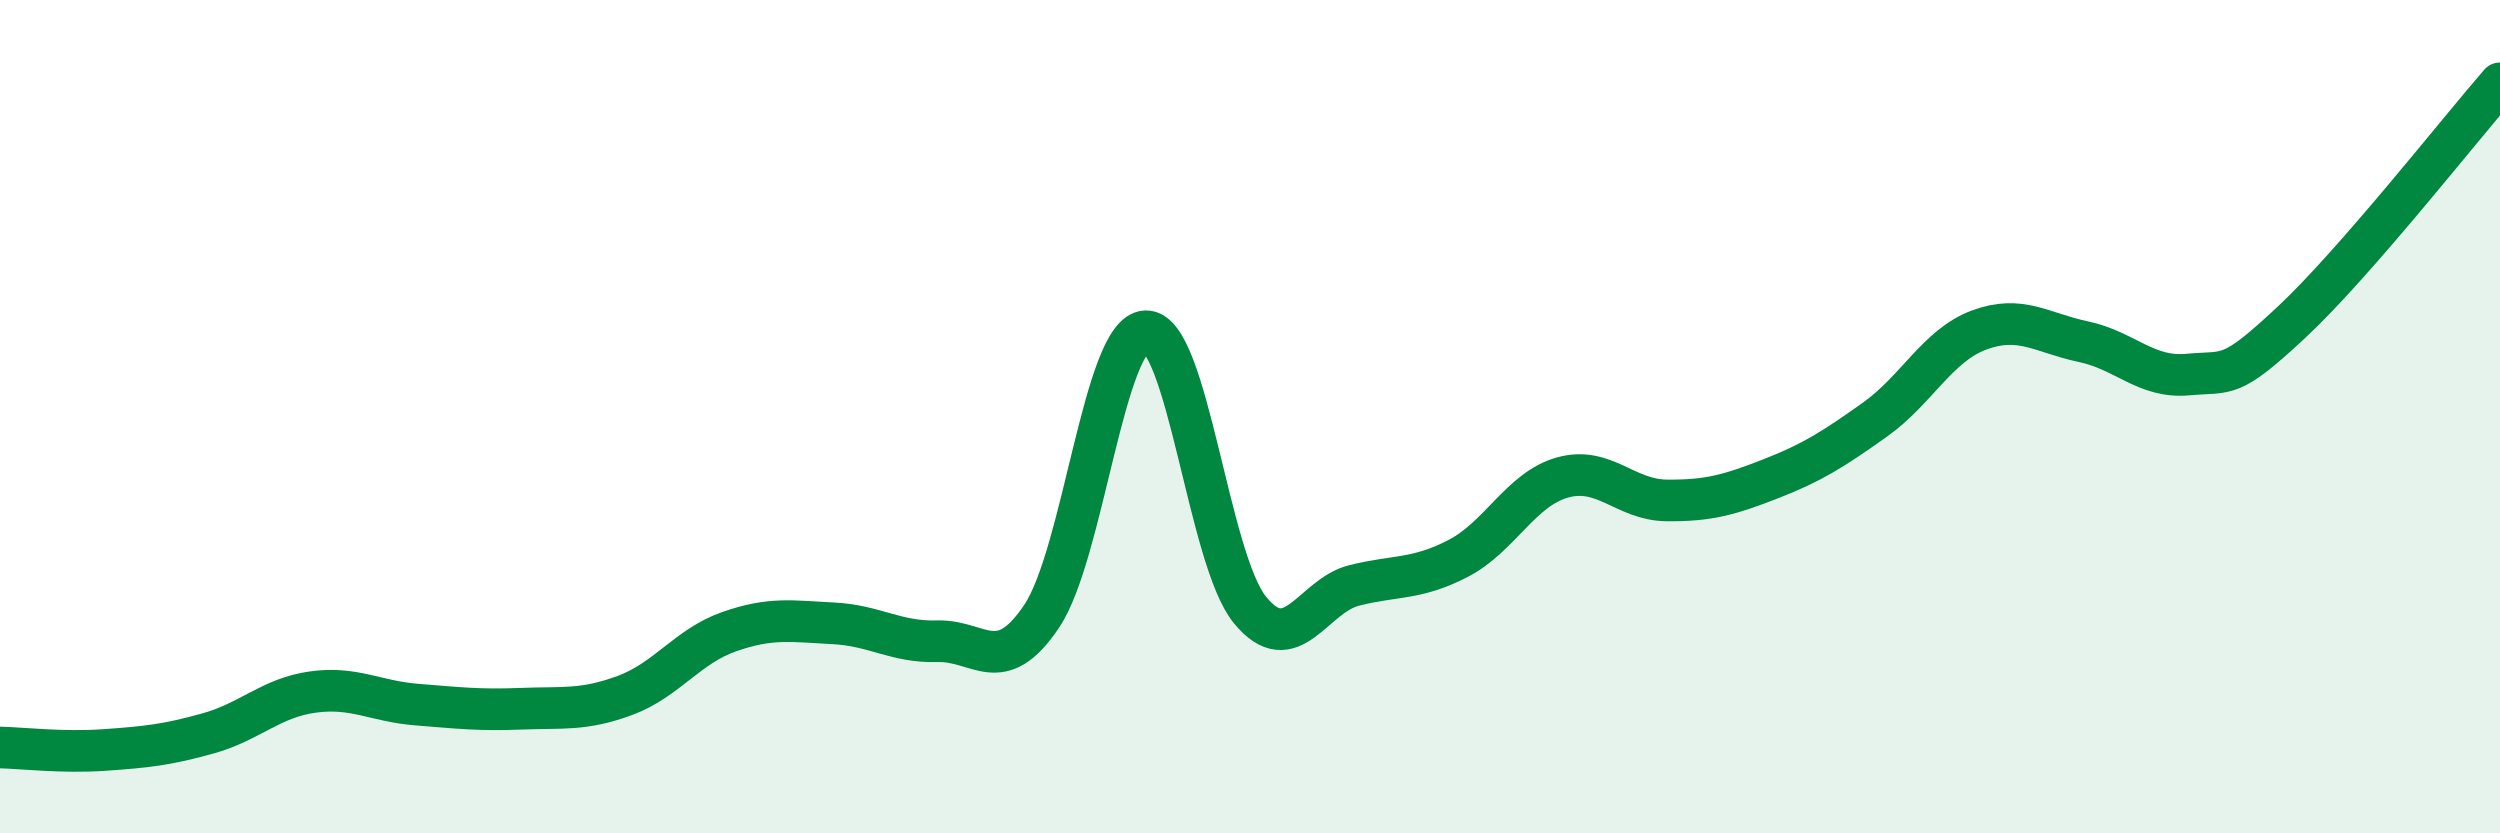
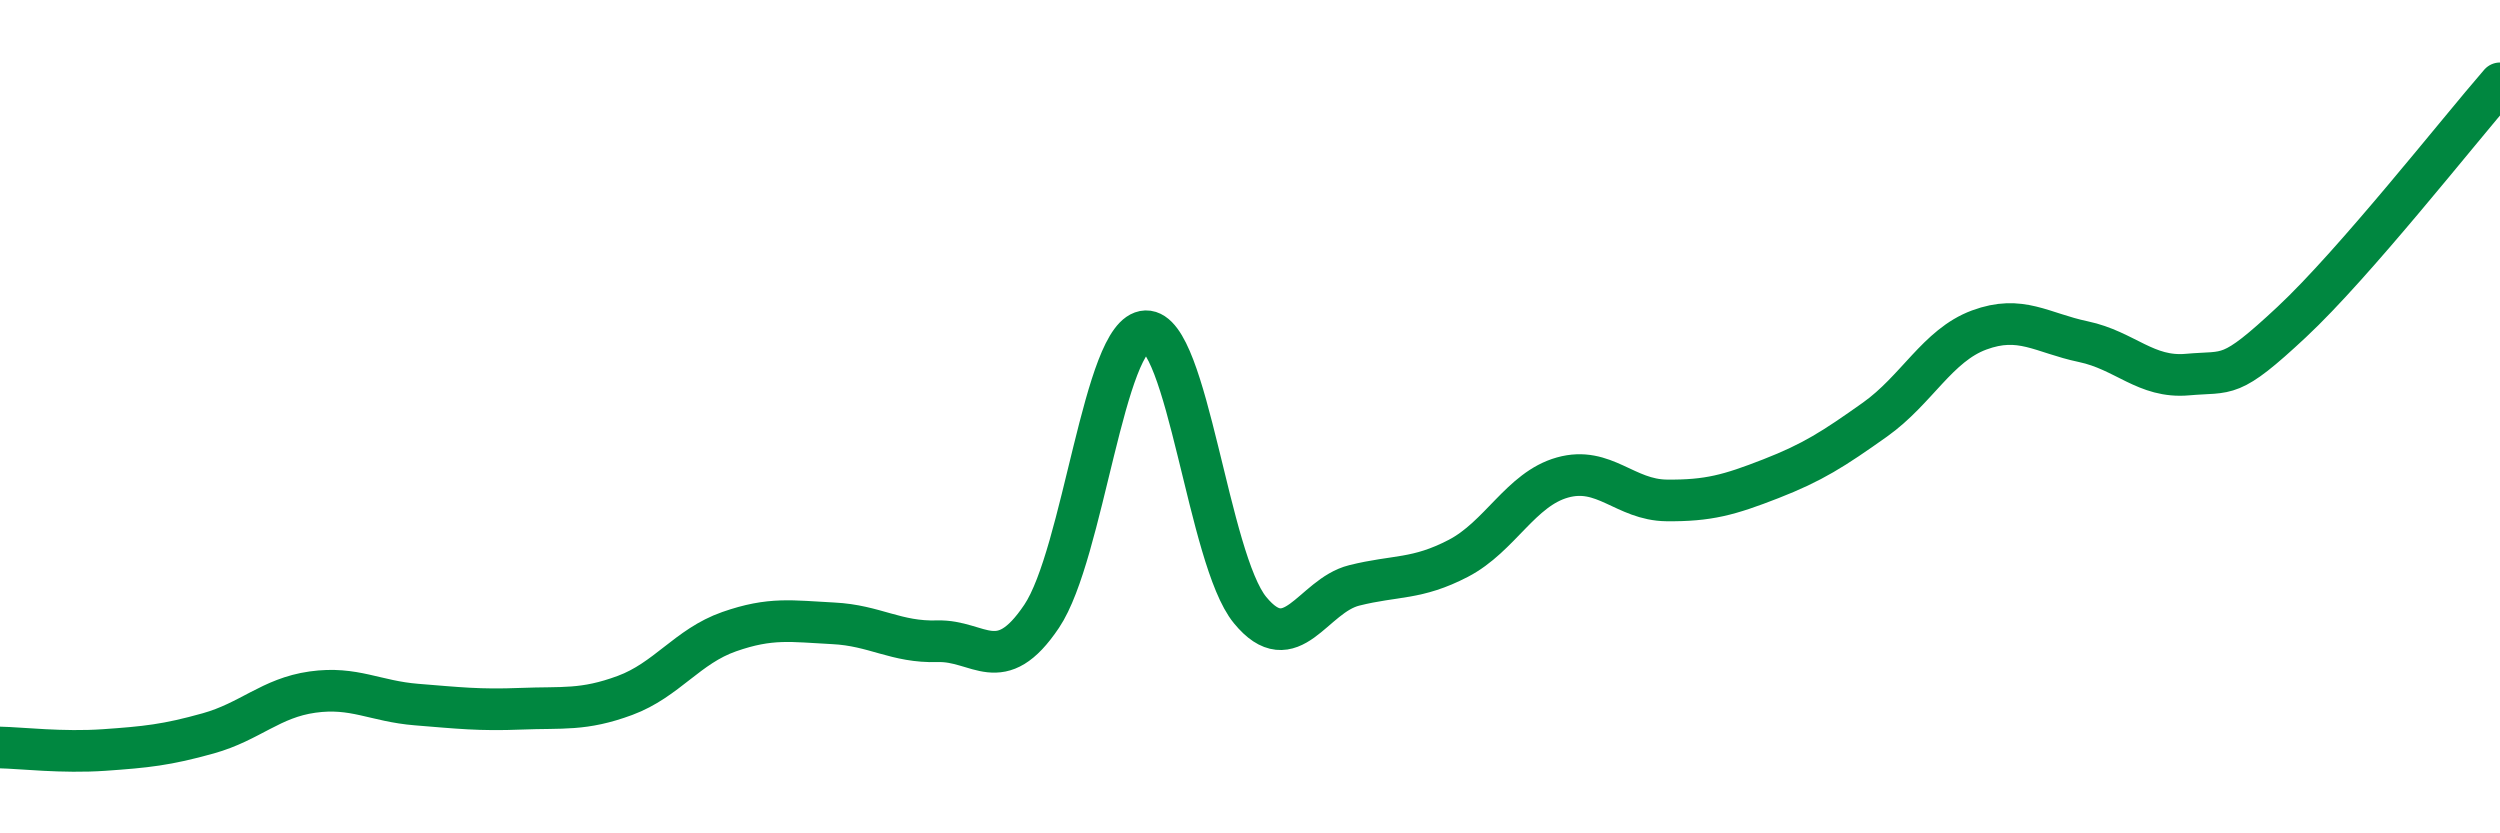
<svg xmlns="http://www.w3.org/2000/svg" width="60" height="20" viewBox="0 0 60 20">
-   <path d="M 0,17.94 C 0.5,17.95 1.5,18.07 2.5,18 C 3.5,17.93 4,17.88 5,17.6 C 6,17.32 6.5,16.75 7.5,16.61 C 8.5,16.47 9,16.83 10,16.91 C 11,16.99 11.5,17.05 12.5,17.01 C 13.5,16.97 14,17.06 15,16.69 C 16,16.32 16.5,15.51 17.5,15.16 C 18.5,14.81 19,14.91 20,14.96 C 21,15.01 21.5,15.42 22.5,15.39 C 23.5,15.36 24,16.28 25,14.79 C 26,13.3 26.5,7.98 27.5,7.95 C 28.5,7.92 29,13.42 30,14.64 C 31,15.86 31.5,14.3 32.5,14.05 C 33.5,13.8 34,13.92 35,13.4 C 36,12.88 36.5,11.74 37.5,11.46 C 38.5,11.18 39,12 40,12.01 C 41,12.02 41.5,11.88 42.5,11.49 C 43.5,11.1 44,10.78 45,10.07 C 46,9.36 46.5,8.29 47.5,7.92 C 48.5,7.55 49,7.99 50,8.2 C 51,8.41 51.5,9.08 52.5,8.99 C 53.5,8.9 53.5,9.13 55,7.73 C 56.5,6.33 59,3.15 60,2L60 20L0 20Z" fill="#008740" opacity="0.1" stroke-linecap="round" stroke-linejoin="round" />
  <path d="M 0,17.94 C 0.5,17.95 1.5,18.07 2.5,18 C 3.5,17.93 4,17.88 5,17.6 C 6,17.32 6.5,16.75 7.5,16.61 C 8.5,16.47 9,16.83 10,16.91 C 11,16.99 11.5,17.05 12.5,17.01 C 13.5,16.97 14,17.06 15,16.69 C 16,16.32 16.5,15.51 17.5,15.16 C 18.5,14.81 19,14.91 20,14.96 C 21,15.01 21.5,15.42 22.5,15.39 C 23.5,15.36 24,16.28 25,14.79 C 26,13.3 26.5,7.98 27.5,7.95 C 28.5,7.92 29,13.42 30,14.64 C 31,15.86 31.5,14.3 32.5,14.05 C 33.5,13.8 34,13.92 35,13.4 C 36,12.88 36.5,11.74 37.5,11.46 C 38.5,11.18 39,12 40,12.01 C 41,12.02 41.5,11.88 42.5,11.49 C 43.5,11.1 44,10.78 45,10.07 C 46,9.36 46.5,8.29 47.5,7.92 C 48.5,7.55 49,7.99 50,8.2 C 51,8.41 51.5,9.08 52.5,8.99 C 53.5,8.9 53.5,9.13 55,7.73 C 56.5,6.33 59,3.15 60,2" stroke="#008740" stroke-width="1" fill="none" stroke-linecap="round" stroke-linejoin="round" />
</svg>